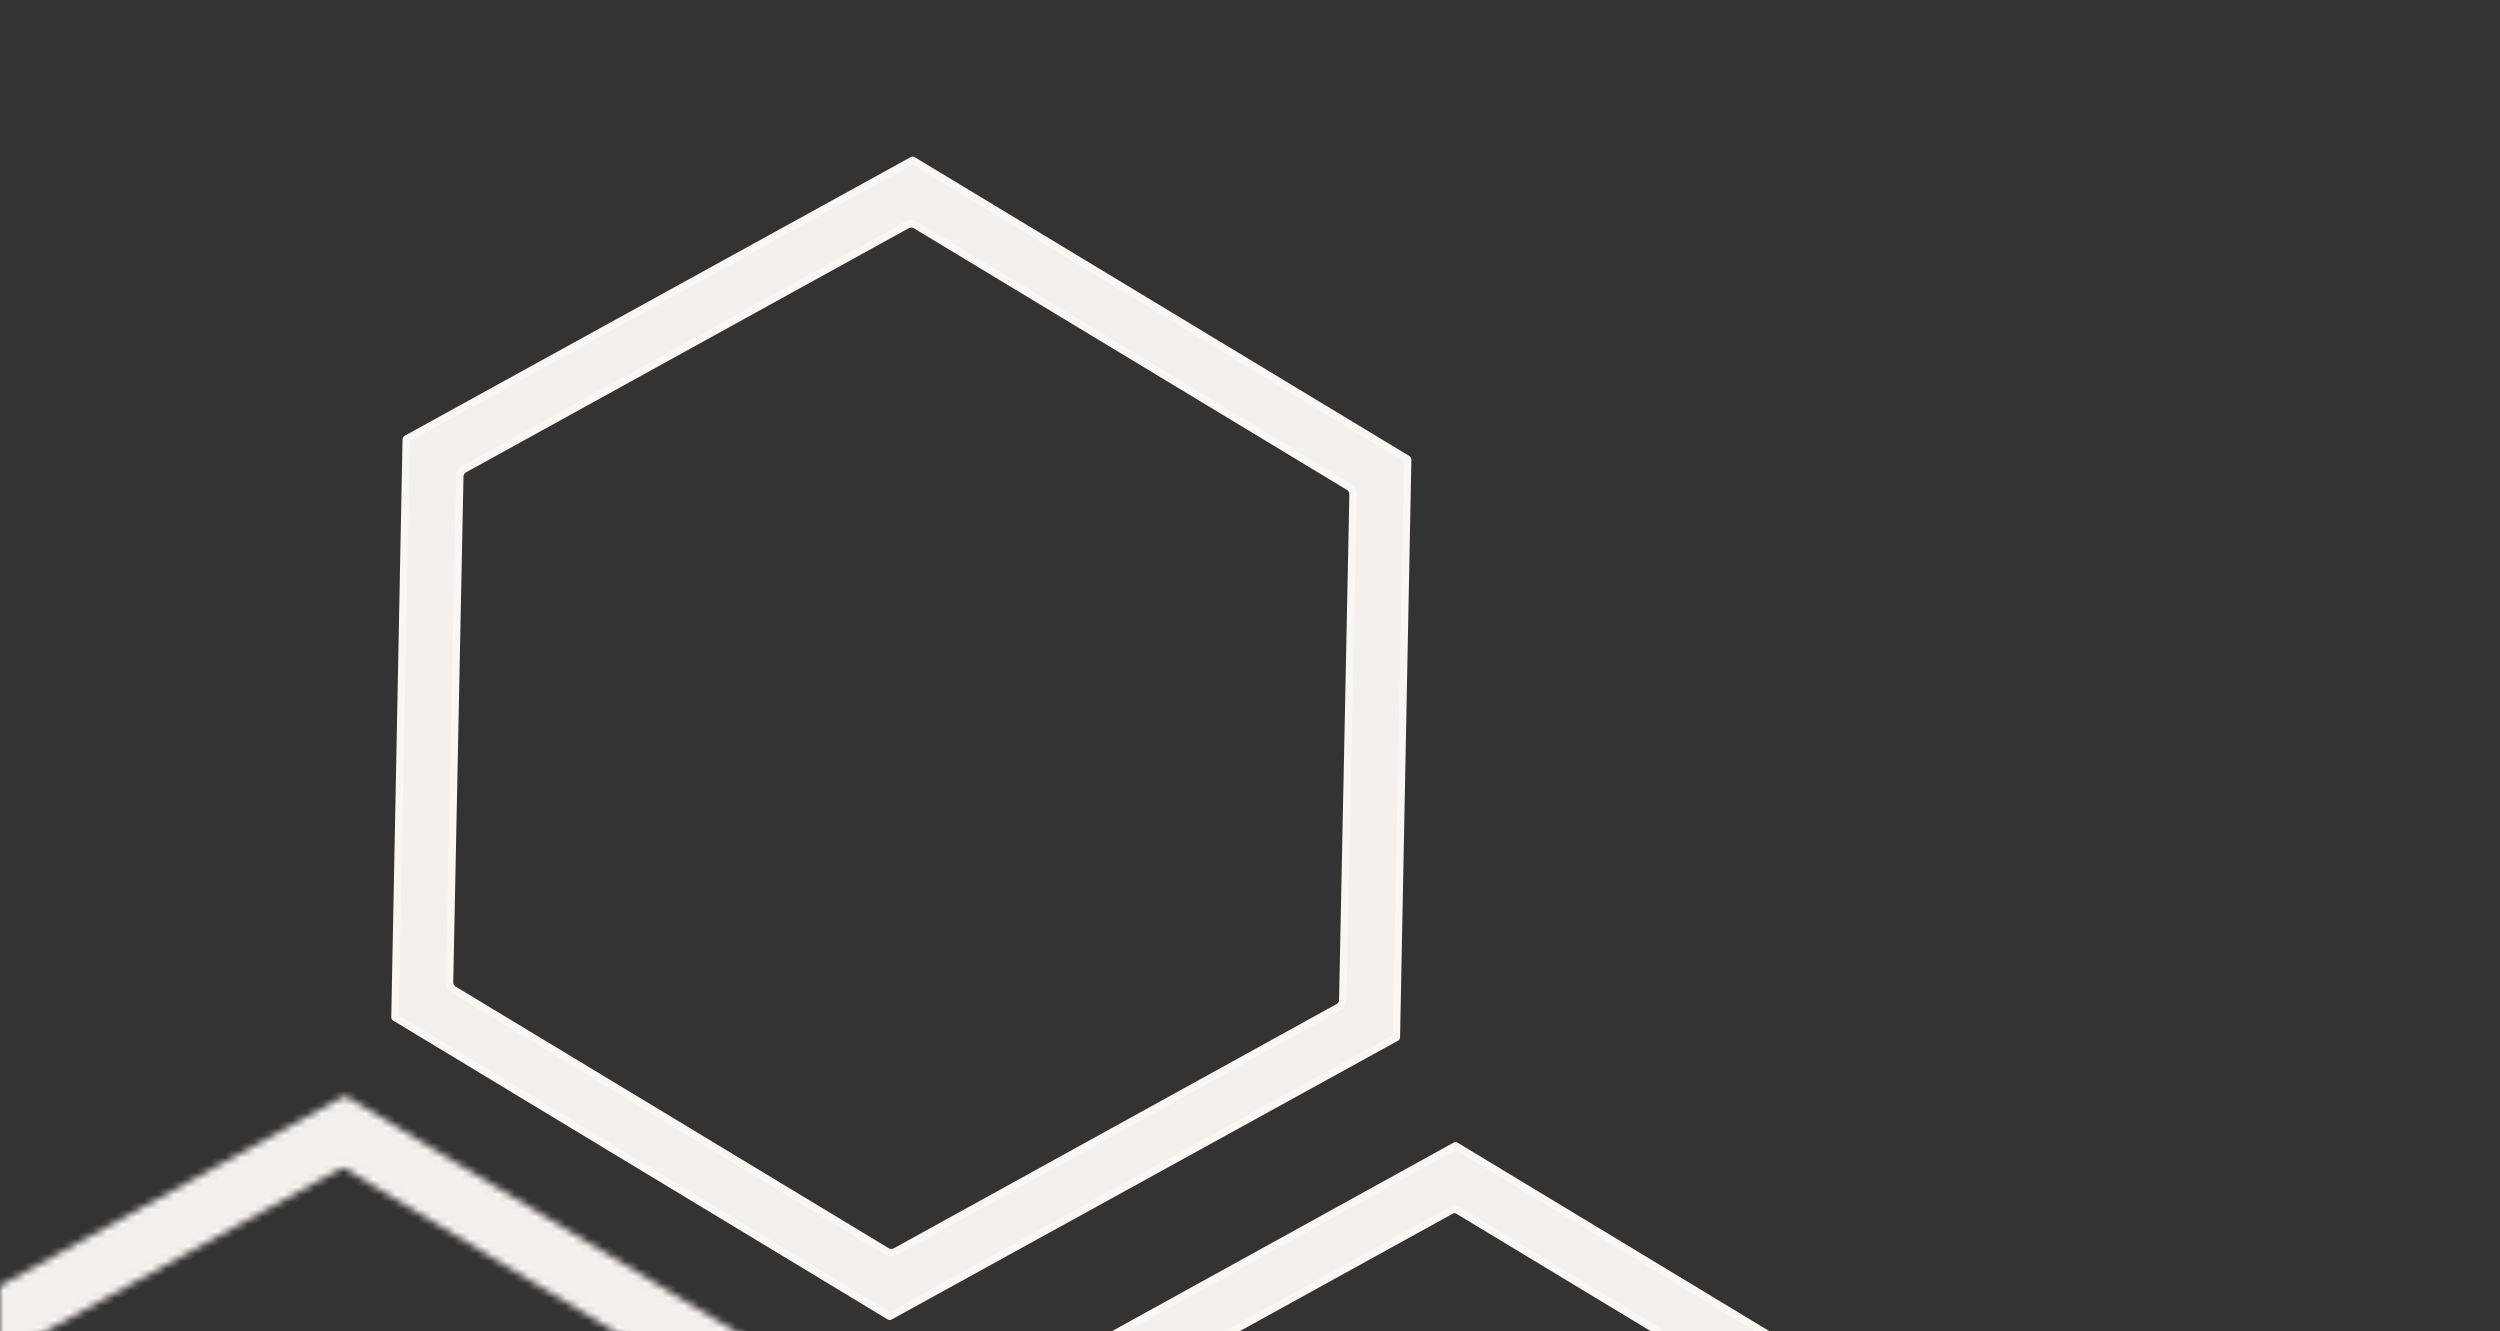
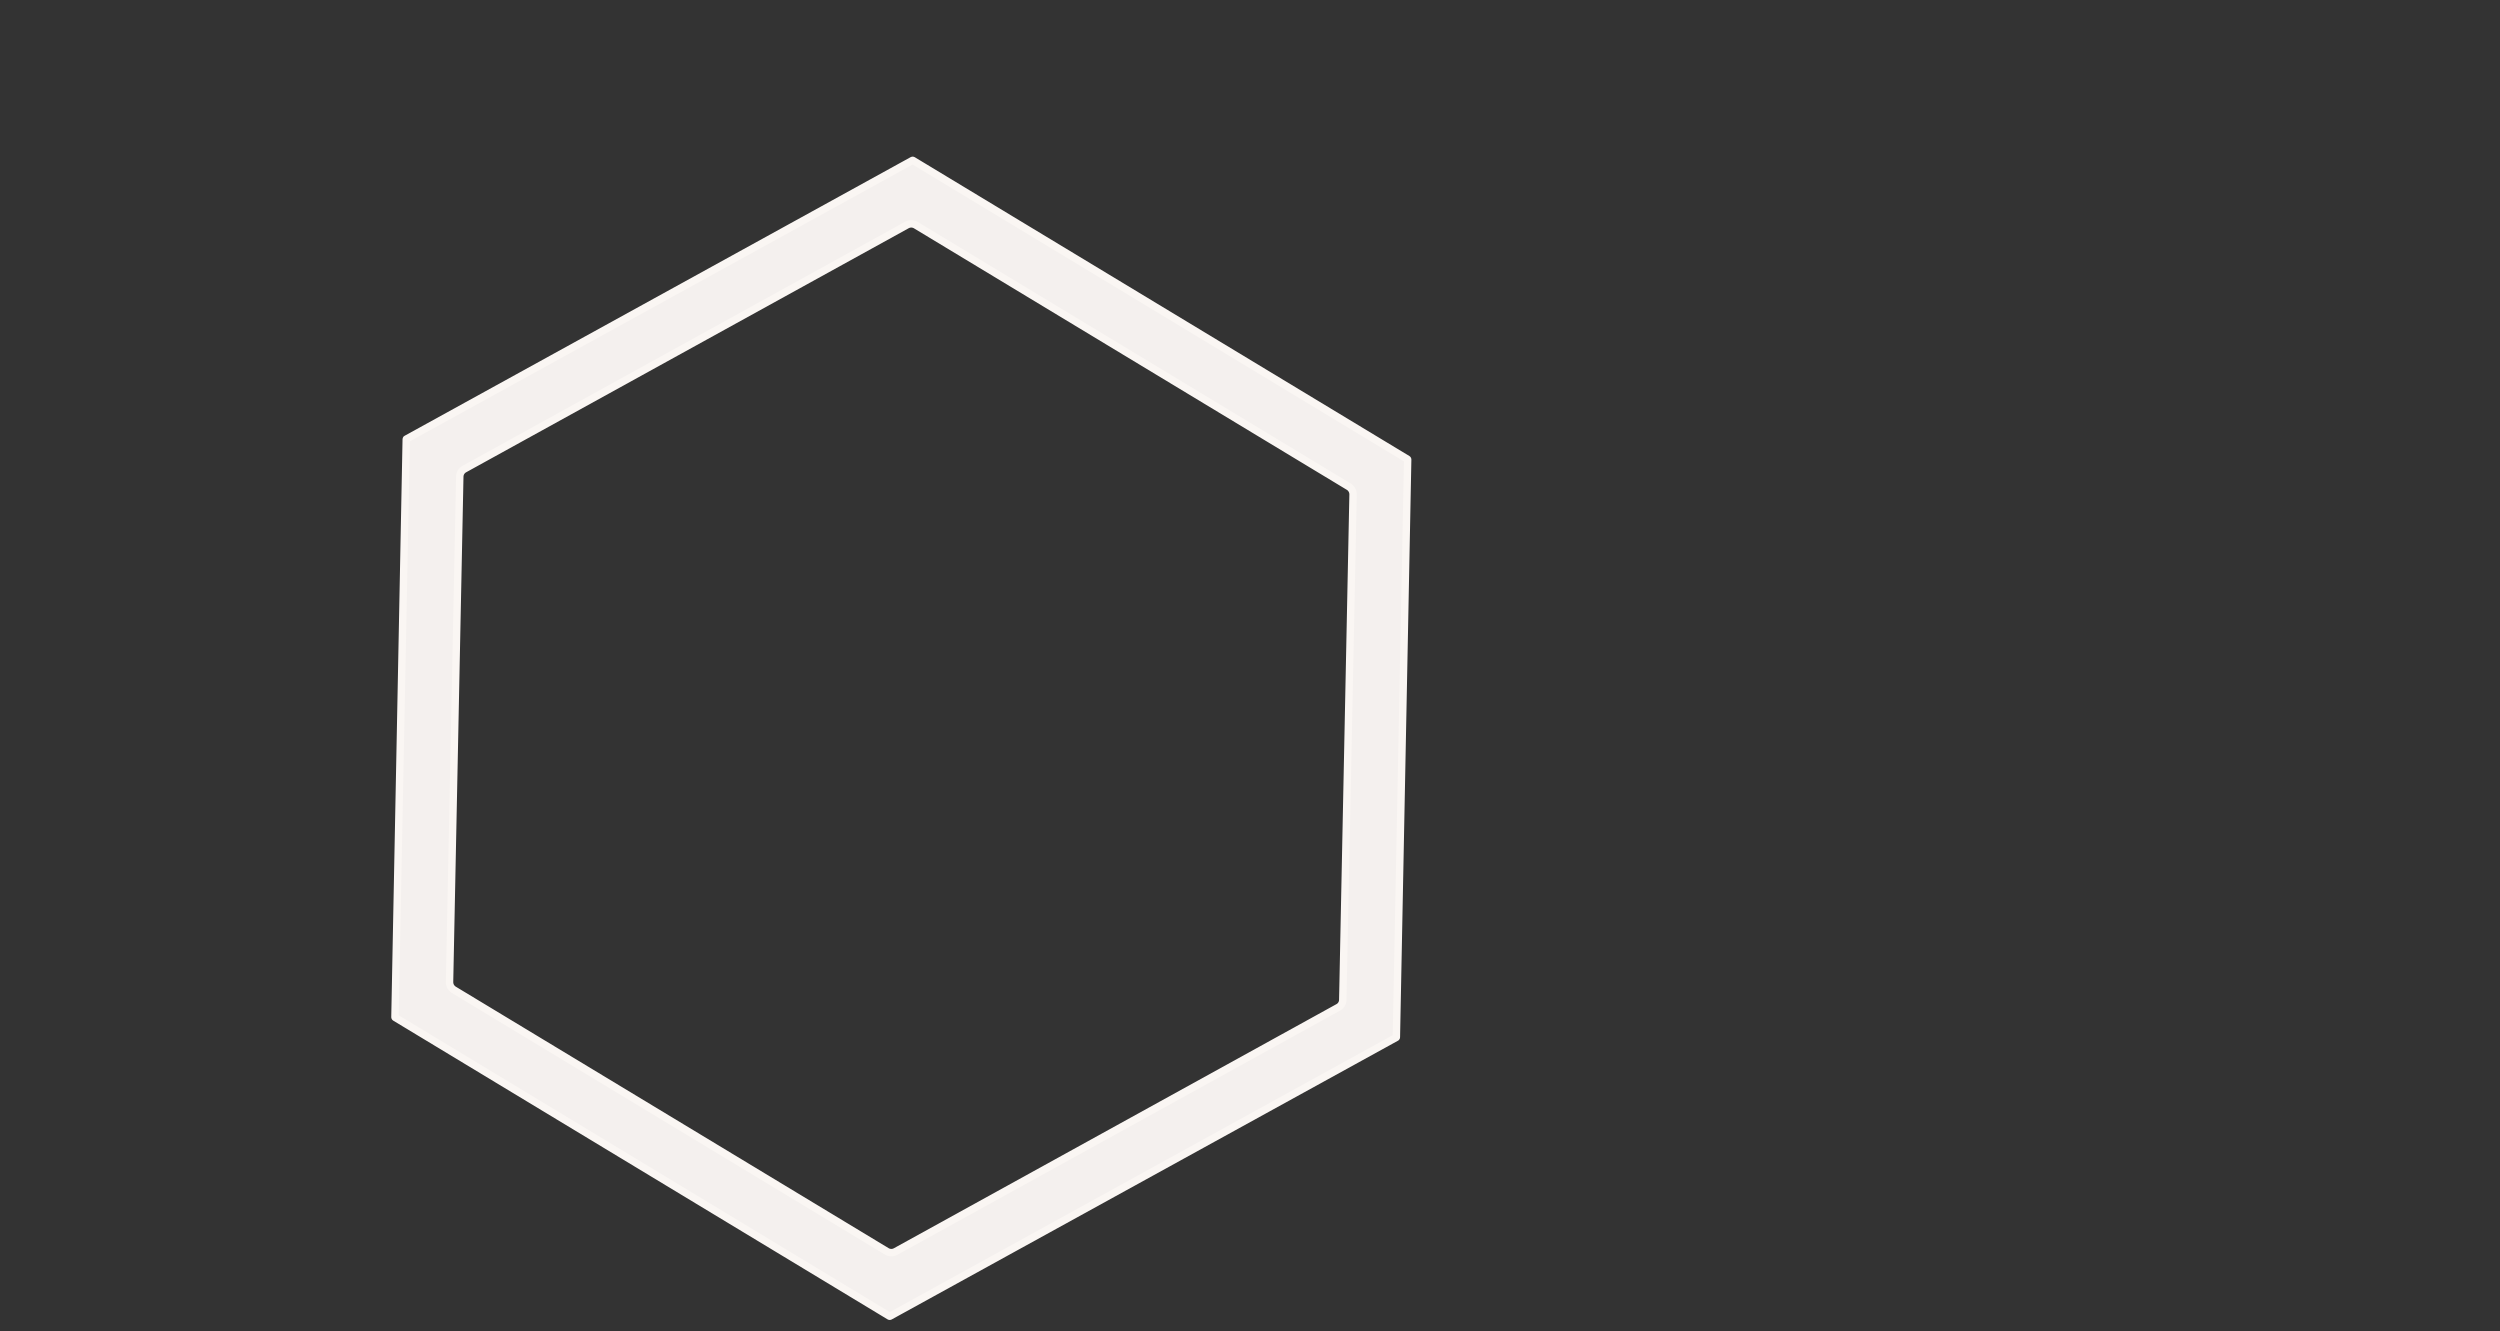
<svg xmlns="http://www.w3.org/2000/svg" width="338" height="180" viewBox="0 0 338 180" fill="none">
  <rect x="0" y="0" width="338" height="180" fill="#333333" stroke="none" />
  <path d="M182.934 66.855L182.935 66.826L182.932 66.798L182.919 66.659L182.915 66.615L182.904 66.573L182.868 66.442L182.854 66.394L182.832 66.349L182.769 66.225L182.746 66.18L182.714 66.14L182.626 66.029L182.605 66.003L182.581 65.979L182.515 65.917L182.485 65.888L182.451 65.865L182.374 65.813L182.363 65.805L182.352 65.798L123.825 30.44L123.814 30.433L123.803 30.427L123.721 30.383L123.684 30.363L123.644 30.35L123.559 30.321L123.534 30.313L123.509 30.307L123.419 30.287L123.39 30.28L123.36 30.277L123.269 30.268L123.229 30.263L123.188 30.266L123.093 30.271L123.066 30.273L123.04 30.277L122.951 30.292L122.913 30.299L122.877 30.311L122.791 30.339L122.766 30.347L122.742 30.358L122.655 30.397L122.637 30.405L122.62 30.415L62.786 63.413L62.778 63.418L62.77 63.423L62.689 63.471L62.654 63.492L62.622 63.519L62.552 63.579L62.532 63.596L62.514 63.615L62.452 63.68L62.423 63.71L62.4 63.745L62.348 63.822L62.333 63.843L62.32 63.867L62.276 63.949L62.257 63.985L62.244 64.025L62.215 64.11L62.206 64.135L62.201 64.16L62.18 64.251L62.171 64.291L62.169 64.332L62.164 64.426L62.163 64.435L62.163 64.444L60.779 132.767L60.778 132.795L60.781 132.824L60.794 132.963L60.798 133.007L60.81 133.049L60.845 133.179L60.857 133.223L60.877 133.265L60.928 133.37L60.949 133.412L60.977 133.45L61.046 133.543L61.066 133.57L61.09 133.594L61.171 133.677L61.2 133.708L61.234 133.732L61.325 133.799L61.343 133.812L61.362 133.823L119.883 169.179L119.895 169.186L119.906 169.192L119.988 169.236L120.025 169.256L120.064 169.269L120.15 169.298L120.174 169.306L120.2 169.312L120.29 169.332L120.319 169.339L120.349 169.342L120.44 169.351L120.48 169.356L120.521 169.353L120.616 169.348L120.642 169.346L120.669 169.342L120.758 169.327L120.796 169.32L120.832 169.308L120.918 169.28L120.943 169.272L120.967 169.261L121.054 169.222L121.072 169.214L121.089 169.204L180.919 136.203L180.927 136.199L180.935 136.194L181.015 136.145L181.051 136.124L181.082 136.097L181.153 136.037L181.173 136.02L181.191 136.002L181.253 135.936L181.282 135.906L181.305 135.872L181.357 135.795L181.372 135.773L181.384 135.75L181.428 135.668L181.448 135.631L181.461 135.592L181.49 135.506L181.498 135.482L181.504 135.456L181.524 135.366L181.533 135.326L181.536 135.284L181.541 135.19L181.542 135.181L181.542 135.172L182.934 66.855ZM123.408 21.683L123.451 21.701L190.267 62.069L190.297 62.092L190.309 62.108L190.31 62.11L190.315 62.136L190.318 62.162L188.79 140.192L188.784 140.234L188.777 140.248L188.768 140.26L188.733 140.285L120.343 177.94L120.304 177.954L120.288 177.956L120.273 177.954L120.23 177.935L53.454 137.58L53.418 137.551L53.409 137.538L53.403 137.523L53.398 137.482L54.923 59.431L54.93 59.388L54.94 59.364L54.948 59.357L54.973 59.34L123.338 21.697L123.377 21.682L123.393 21.68L123.408 21.683Z" fill="#F4F0EE" stroke="#FAF6F3" />
-   <path d="M193.381 302.495L193.408 302.511L193.436 302.523L193.545 302.572L193.607 302.599L193.674 302.609L193.8 302.628L193.868 302.638L193.936 302.63L194.054 302.615L194.11 302.608L194.164 302.588L194.282 302.545L194.317 302.532L194.35 302.514L254.498 269.431L254.523 269.417L254.546 269.4L254.646 269.329L254.706 269.287L254.751 269.229L254.827 269.132L254.864 269.085L254.889 269.03L254.939 268.918L254.97 268.851L254.979 268.778L254.996 268.657L254.999 268.628L255 268.6L256.319 199.969L256.319 199.931L256.314 199.894L256.298 199.77L256.29 199.713L256.27 199.66L256.229 199.549L256.205 199.484L256.164 199.429L256.089 199.326L256.048 199.271L255.995 199.229L255.902 199.156L255.878 199.136L255.851 199.12L197.148 163.666L197.122 163.65L197.093 163.637L196.985 163.589L196.923 163.562L196.856 163.551L196.73 163.533L196.662 163.522L196.594 163.531L196.476 163.546L196.419 163.553L196.365 163.573L196.248 163.616L196.212 163.629L196.179 163.647L136.127 196.771L136.114 196.778L136.101 196.786L136.083 196.798L136.067 196.808L136.051 196.819L135.958 196.889L135.896 196.935L135.851 196.997L135.782 197.092L135.752 197.134L135.73 197.182L135.682 197.29L135.651 197.36L135.642 197.435L135.629 197.553L135.626 197.577L135.625 197.601L134.235 266.189L134.235 266.227L134.24 266.264L134.256 266.389L134.263 266.445L134.284 266.499L134.325 266.61L134.349 266.674L134.39 266.73L134.465 266.832L134.505 266.887L134.559 266.929L134.652 267.003L134.676 267.022L134.703 267.038L193.381 302.495ZM196.826 154.931L263.738 195.374L263.768 195.398L263.769 195.4L263.773 195.434L262.252 273.502L262.246 273.539L262.246 273.54L262.246 273.54L262.216 273.563L193.8 311.228L193.778 311.237L193.772 311.236L193.737 311.222L126.801 270.775L126.791 270.769L126.789 270.766L126.787 270.758L126.785 270.733L128.384 192.7L128.39 192.663L128.39 192.663L128.391 192.662L128.42 192.639L196.757 154.928L196.788 154.916L196.791 154.916L196.826 154.931Z" fill="#F4F0EE" stroke="#FAF6F3" />
  <mask id="path-3-inside-1_130_2121" fill="white">
-     <path d="M46.945 148.323L113.747 188.694L113.811 188.739L113.866 188.789L113.916 188.848L113.962 188.915L113.993 188.986L114.018 189.058L114.03 189.134L114.032 189.215L112.466 267.349L112.446 267.496L112.389 267.628L112.348 267.695L112.293 267.759L112.227 267.811L112.157 267.86L43.745 305.527L43.631 305.573L43.509 305.596L43.416 305.597L43.323 305.581L43.235 305.556L43.153 305.512L-23.641 265.157L-23.753 265.067L-23.845 264.954L-23.88 264.881L-23.907 264.802L-23.923 264.724L-23.929 264.64L-22.402 186.552L-22.394 186.471L-22.377 186.396L-22.351 186.325L-22.315 186.256L-22.27 186.191L-22.22 186.136L-22.161 186.086L-22.093 186.041L46.35 148.313L46.424 148.277L46.496 148.252L46.571 148.241L46.649 148.236L46.729 148.244L46.805 148.261L46.875 148.287L46.945 148.323ZM43.376 295.823L43.453 295.865L43.539 295.893L43.623 295.915L43.71 295.922L43.801 295.914L43.887 295.904L43.973 295.875L44.053 295.838L103.869 262.897L103.943 262.85L104.011 262.794L104.069 262.727L104.123 262.656L104.16 262.576L104.193 262.493L104.211 262.406L104.218 262.319L105.602 193.996L105.601 193.979L105.595 193.895L105.578 193.81L105.553 193.727L105.513 193.651L105.467 193.577L105.408 193.513L105.347 193.453L105.274 193.404L46.705 158.013L46.627 157.972L46.541 157.943L46.455 157.925L46.367 157.918L46.279 157.922L46.193 157.932L46.107 157.961L46.027 157.998L-13.809 191.001L-13.883 191.048L-13.951 191.104L-14.009 191.172L-14.063 191.242L-14.1 191.322L-14.133 191.405L-14.151 191.492L-14.158 191.579L-15.501 259.852L-15.497 259.94L-15.482 260.03L-15.451 260.111L-15.416 260.195L-15.37 260.269L-15.311 260.333L-15.246 260.395L-15.173 260.445L43.376 295.823Z" />
-   </mask>
-   <path d="M46.945 148.323L113.747 188.694L113.811 188.739L113.866 188.789L113.916 188.848L113.962 188.915L113.993 188.986L114.018 189.058L114.03 189.134L114.032 189.215L112.466 267.349L112.446 267.496L112.389 267.628L112.348 267.695L112.293 267.759L112.227 267.811L112.157 267.86L43.745 305.527L43.631 305.573L43.509 305.596L43.416 305.597L43.323 305.581L43.235 305.556L43.153 305.512L-23.641 265.157L-23.753 265.067L-23.845 264.954L-23.88 264.881L-23.907 264.802L-23.923 264.724L-23.929 264.64L-22.402 186.552L-22.394 186.471L-22.377 186.396L-22.351 186.325L-22.315 186.256L-22.27 186.191L-22.22 186.136L-22.161 186.086L-22.093 186.041L46.35 148.313L46.424 148.277L46.496 148.252L46.571 148.241L46.649 148.236L46.729 148.244L46.805 148.261L46.875 148.287L46.945 148.323ZM43.376 295.823L43.453 295.865L43.539 295.893L43.623 295.915L43.71 295.922L43.801 295.914L43.887 295.904L43.973 295.875L44.053 295.838L103.869 262.897L103.943 262.85L104.011 262.794L104.069 262.727L104.123 262.656L104.16 262.576L104.193 262.493L104.211 262.406L104.218 262.319L105.602 193.996L105.601 193.979L105.595 193.895L105.578 193.81L105.553 193.727L105.513 193.651L105.467 193.577L105.408 193.513L105.347 193.453L105.274 193.404L46.705 158.013L46.627 157.972L46.541 157.943L46.455 157.925L46.367 157.918L46.279 157.922L46.193 157.932L46.107 157.961L46.027 157.998L-13.809 191.001L-13.883 191.048L-13.951 191.104L-14.009 191.172L-14.063 191.242L-14.1 191.322L-14.133 191.405L-14.151 191.492L-14.158 191.579L-15.501 259.852L-15.497 259.94L-15.482 260.03L-15.451 260.111L-15.416 260.195L-15.37 260.269L-15.311 260.333L-15.246 260.395L-15.173 260.445L43.376 295.823Z" fill="#F4F0EE" stroke="#FAF6F3" stroke-width="2" mask="url(#path-3-inside-1_130_2121)" />
+     </mask>
</svg>